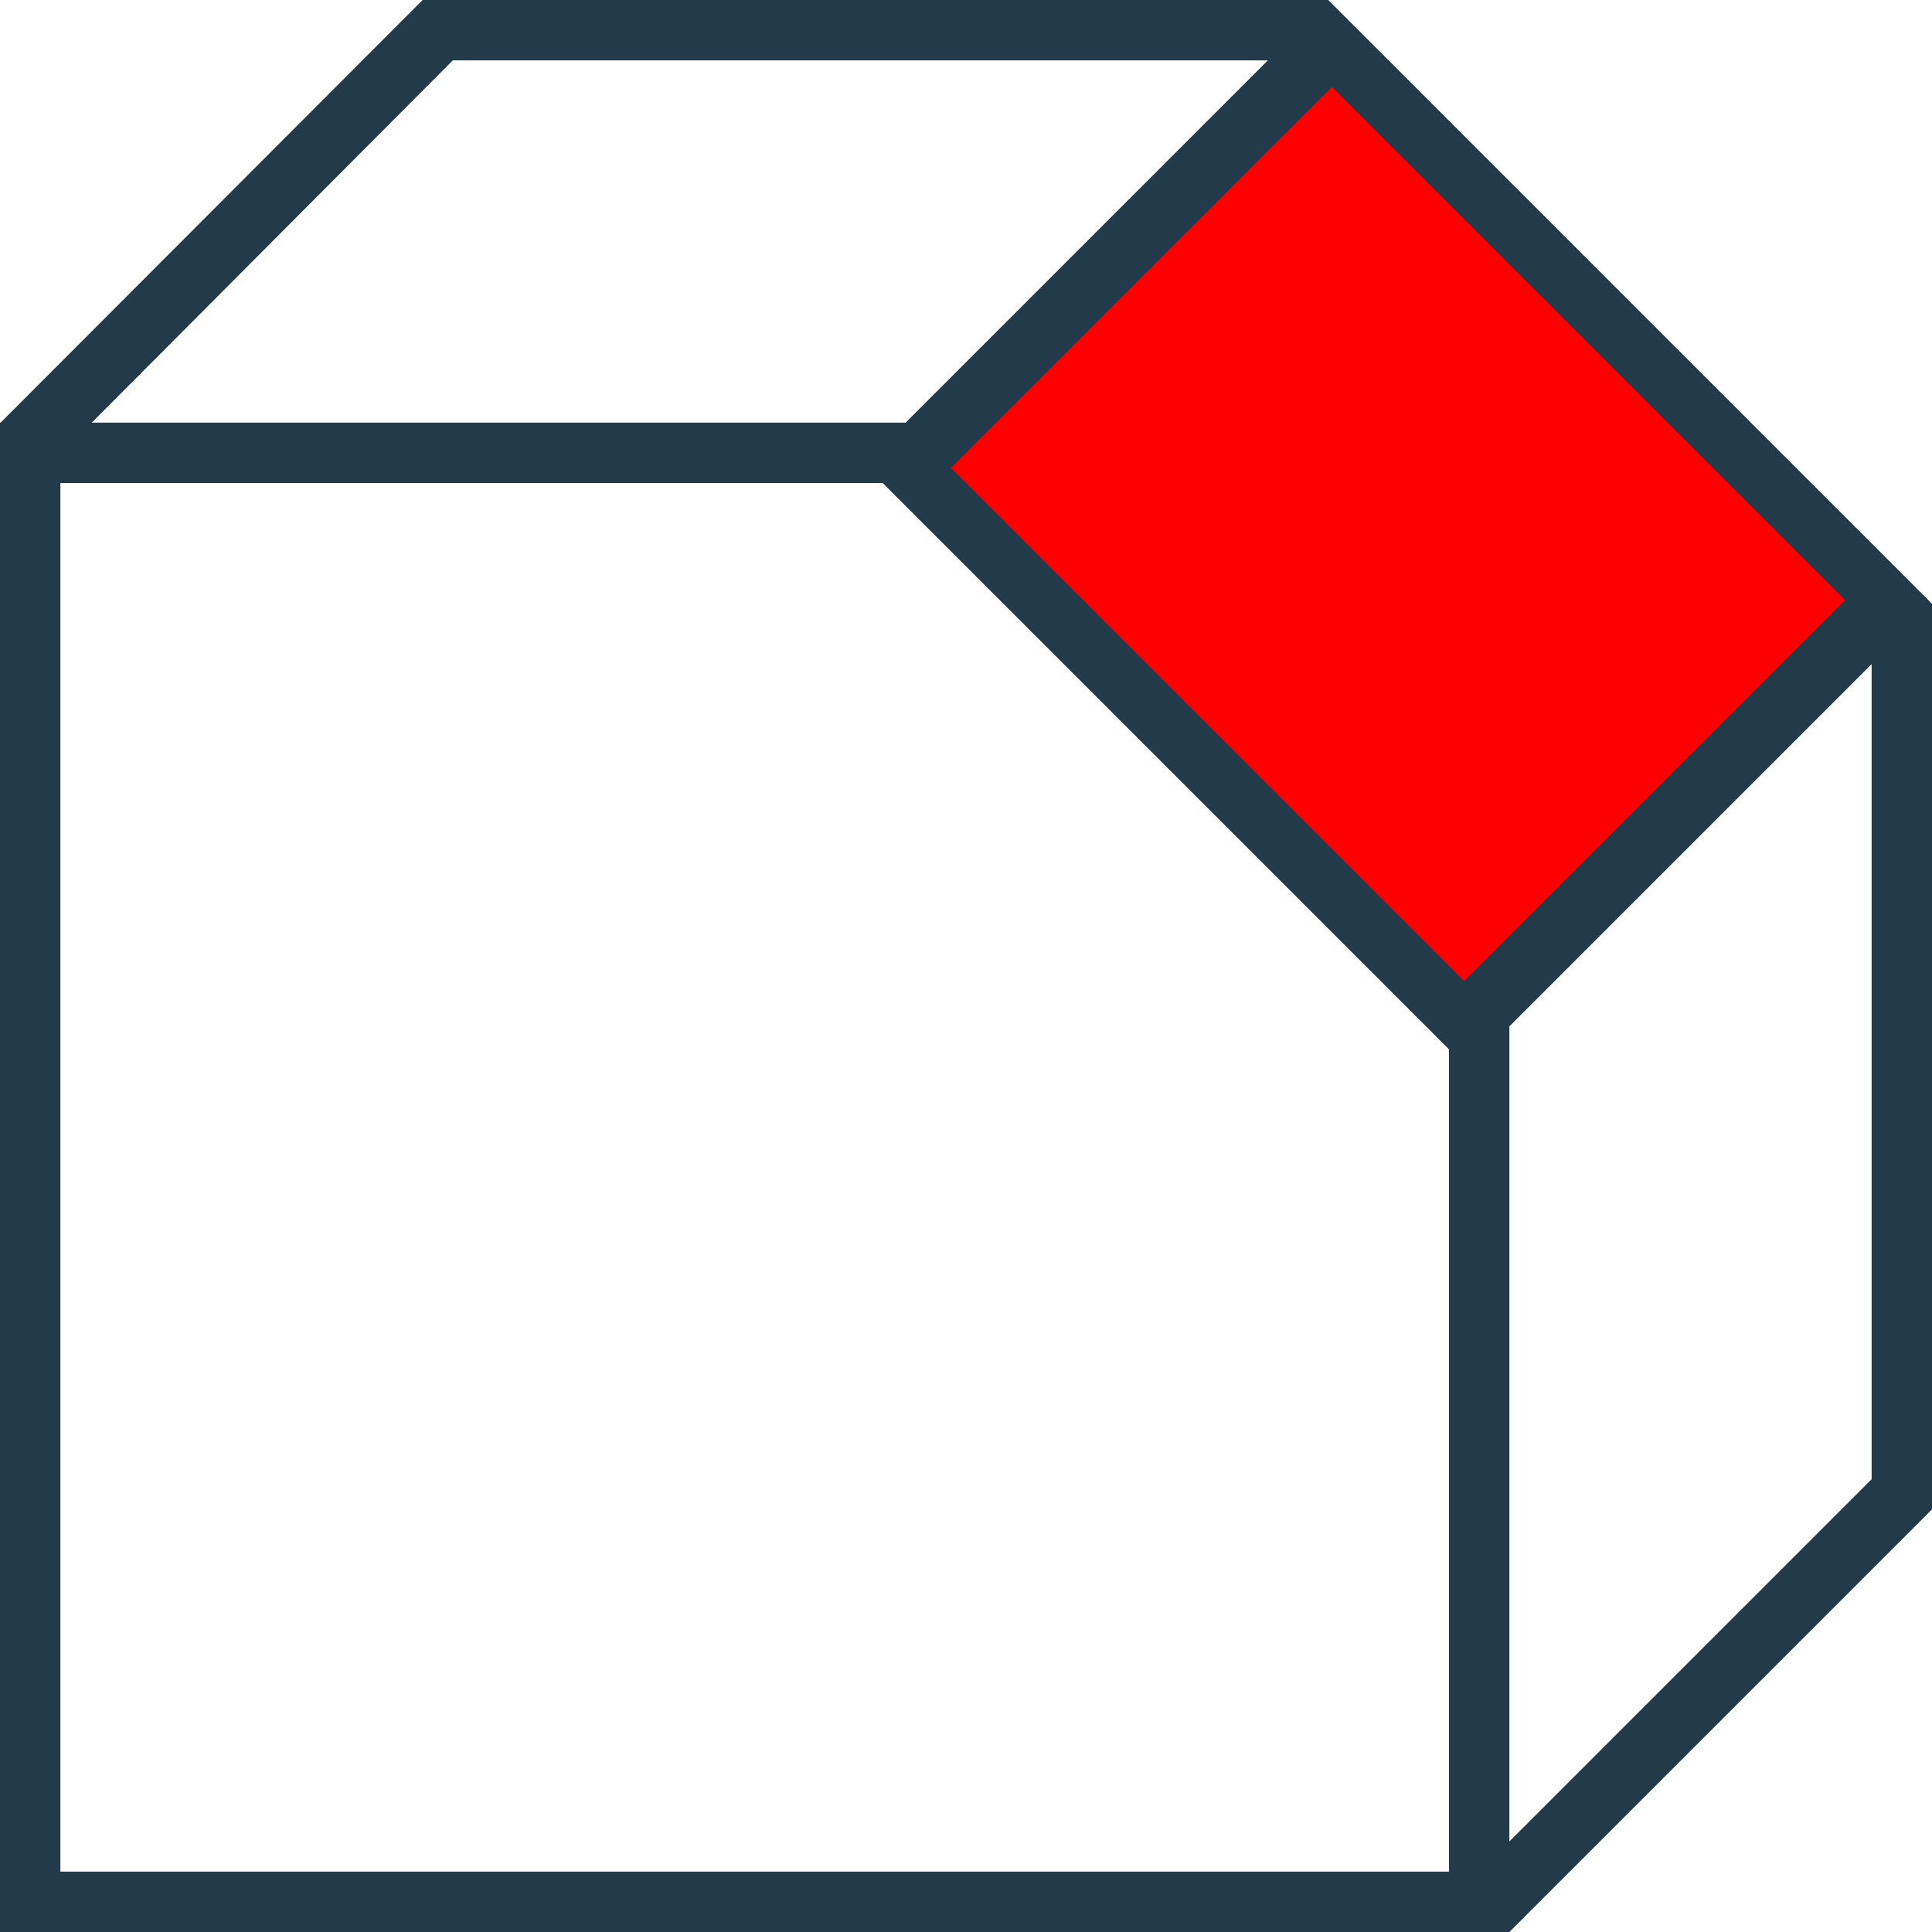
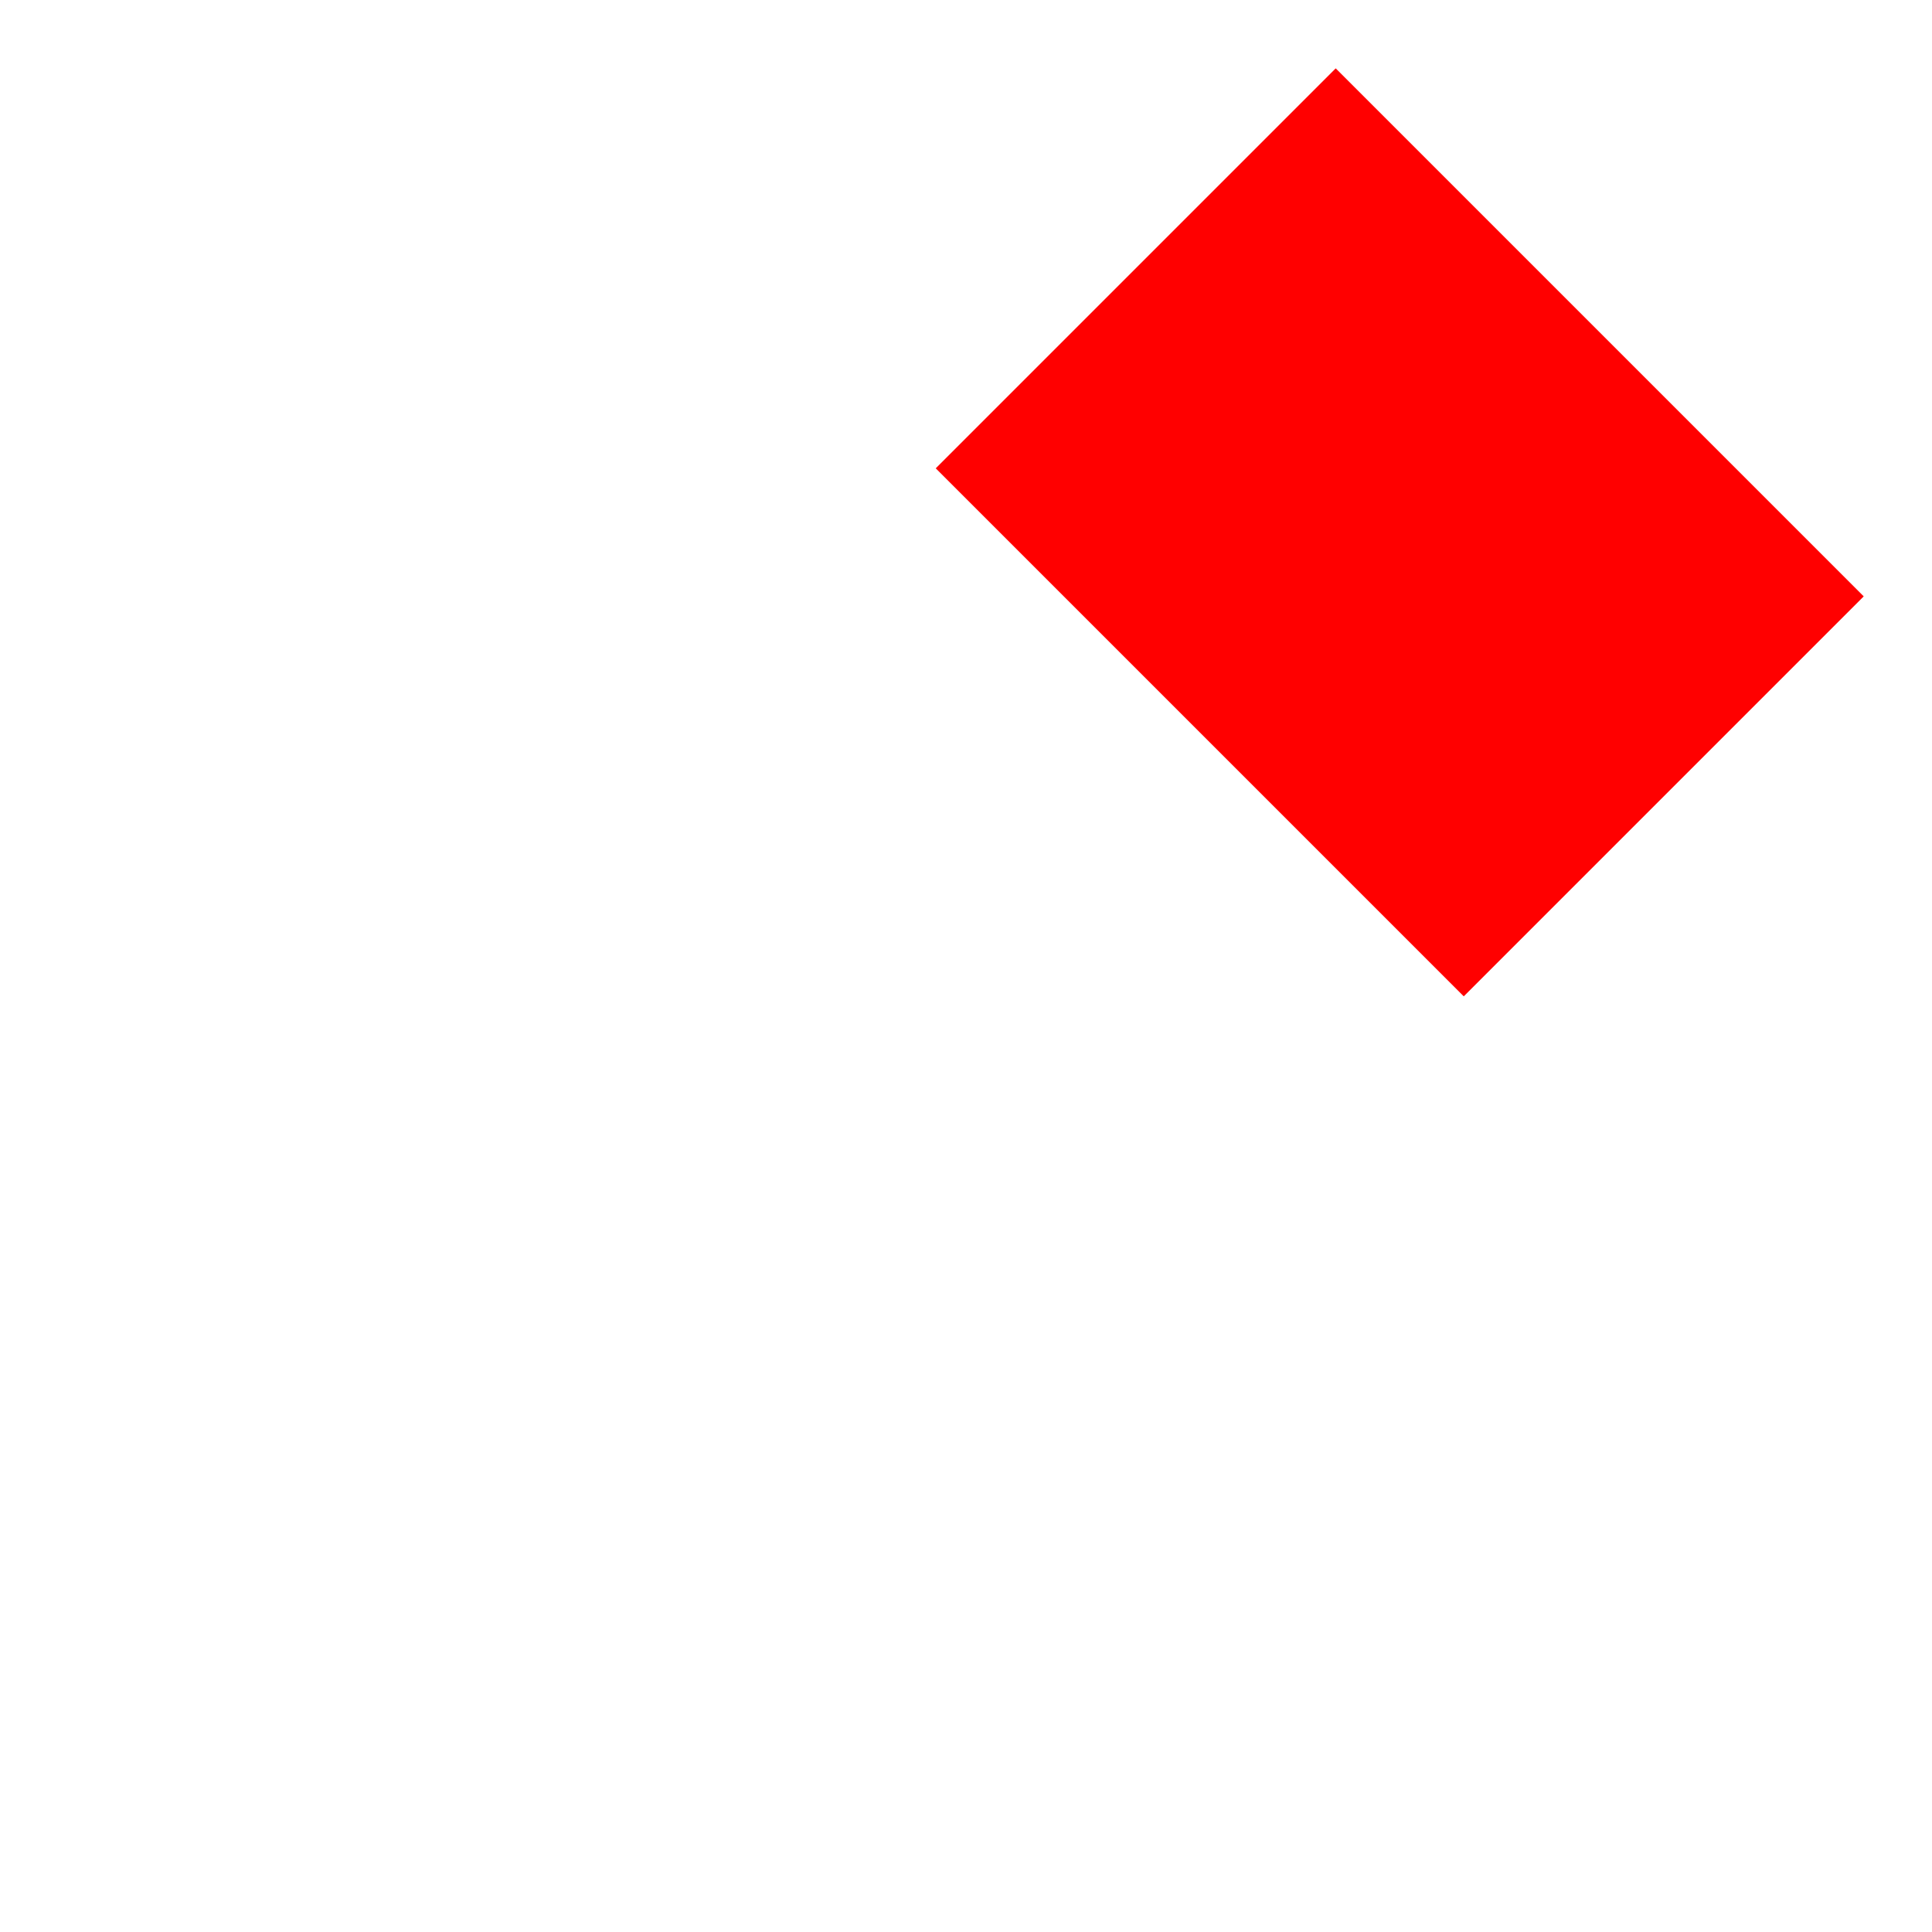
<svg xmlns="http://www.w3.org/2000/svg" version="1.1" x="0px" y="0px" viewBox="0 0 32 32" style="enable-background:new 0 0 32 32;" xml:space="preserve">
  <style type="text/css">
	.st0{fill:#FF0000;}
	.st1{fill:#233A4B;}
</style>
  <g>
    <rect class="st0" transform="matrix(.707 -.707 .707 .707 .56 18.977)" x="18.5" y="2.63" width="9.37" height="12.37" />
-     <path class="st1" d="M22,0H7L0.01,7H0v25h25l7-7V10L22,0z M15.75,7.75l6.31-6.31l8.5,8.5l-6.31,6.31L15.75,7.75z M7.5,1H21l-6,6   H1.52L7.5,1z M24,31H1V8l13.62,0L24,17.38V31z M25,30.5V17l6-6v13.5L25,30.5z" />
  </g>
</svg>